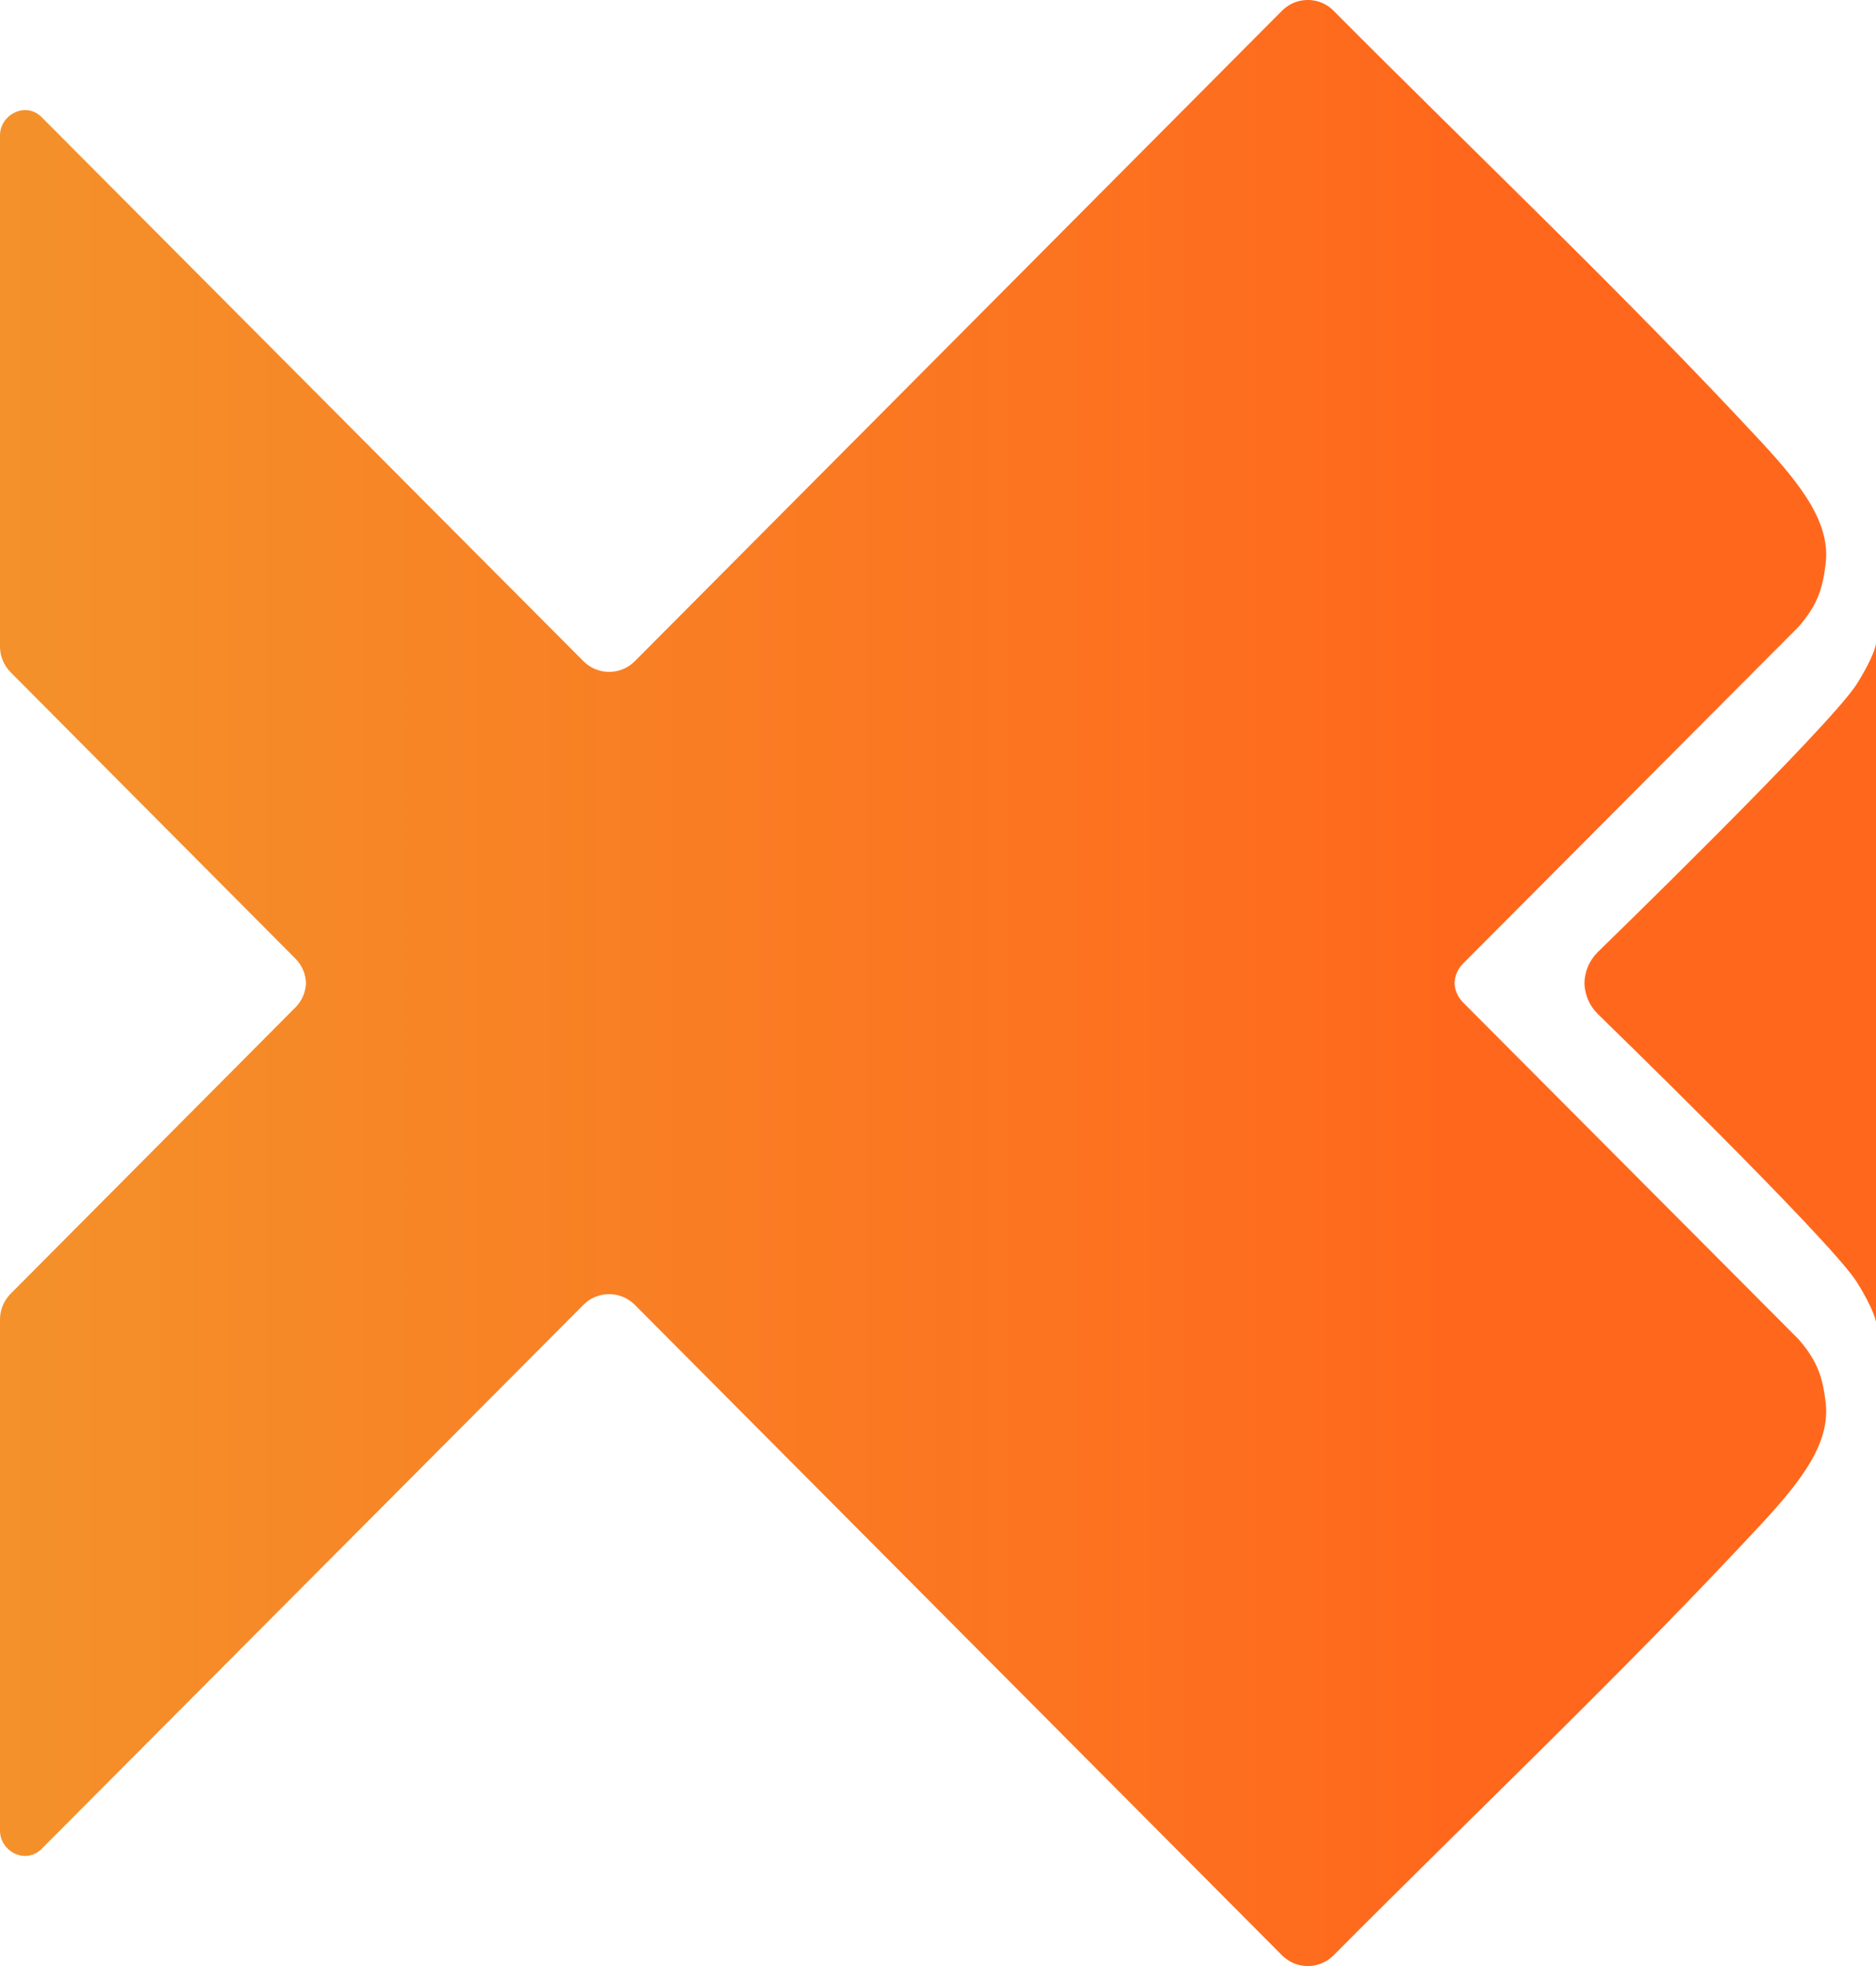
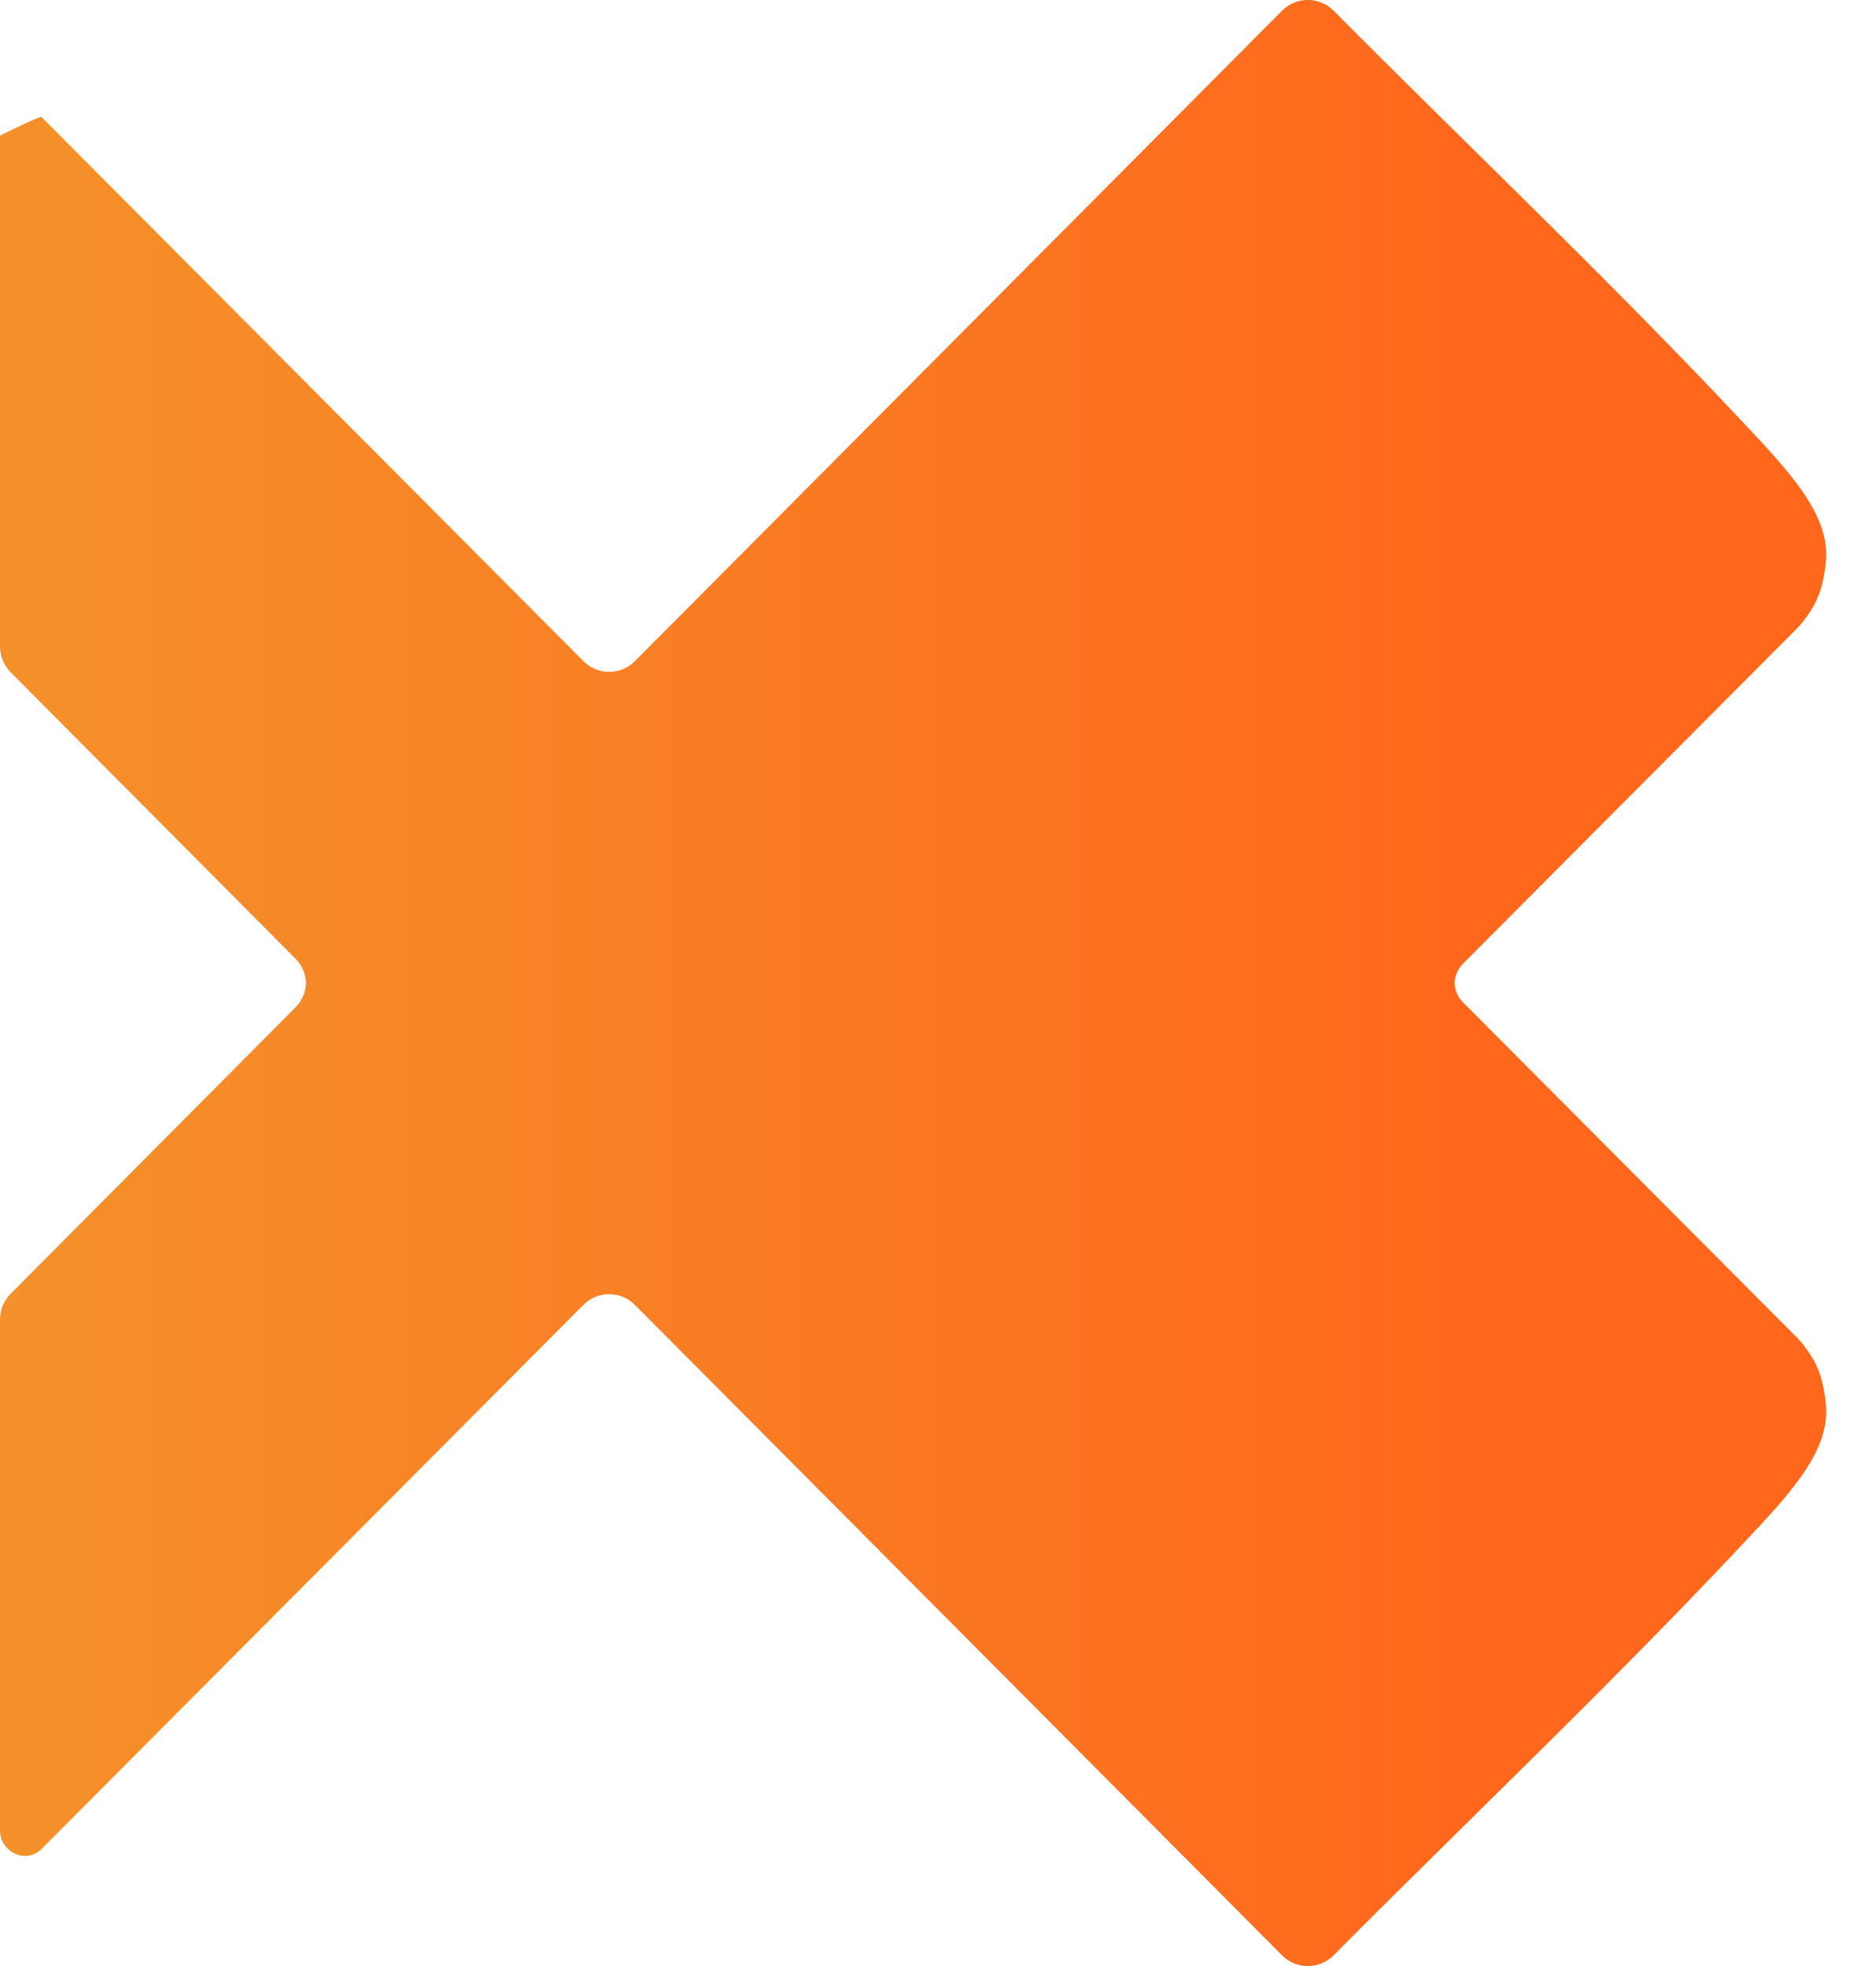
<svg xmlns="http://www.w3.org/2000/svg" width="21" height="22" viewBox="0 0 21 22" fill="none">
  <g id="Logo">
-     <path id="Union" d="M16.376 10.784C16.317 10.844 16.285 10.922 16.282 11C16.285 11.078 16.317 11.156 16.376 11.216L20.137 14.99C20.353 15.241 20.403 15.423 20.436 15.688C20.493 16.146 20.169 16.566 19.708 17.063C18.171 18.718 16.52 20.279 14.927 21.881C14.768 22.04 14.511 22.04 14.352 21.881L7.106 14.601C6.947 14.442 6.689 14.442 6.531 14.601L0.469 20.686C0.46 20.695 0.451 20.704 0.44 20.712C0.263 20.853 0 20.71 0 20.483V14.765C0 14.656 0.043 14.554 0.119 14.477L3.306 11.274C3.382 11.198 3.422 11.1 3.425 11C3.422 10.9 3.382 10.802 3.306 10.726L0.119 7.523C0.043 7.446 0 7.343 0 7.235V1.517C0 1.29 0.263 1.147 0.44 1.288C0.451 1.296 0.46 1.305 0.469 1.314L6.531 7.399C6.689 7.558 6.947 7.558 7.106 7.399L14.352 0.119C14.511 -0.04 14.768 -0.04 14.927 0.119C16.52 1.721 18.171 3.282 19.708 4.937C20.169 5.434 20.493 5.854 20.436 6.312C20.403 6.577 20.353 6.759 20.137 7.01L16.376 10.784Z" fill="url(#paint0_linear_354_712)" />
-     <path id="Union_2" d="M17.881 10.659C17.787 10.753 17.739 10.876 17.736 11C17.739 11.124 17.787 11.247 17.881 11.341H17.88C17.88 11.341 20.483 13.868 20.785 14.346C20.983 14.661 21 14.794 21 14.794V7.206C21 7.206 20.983 7.339 20.785 7.654C20.483 8.132 17.88 10.659 17.88 10.659H17.881Z" fill="#FF681C" />
+     <path id="Union" d="M16.376 10.784C16.317 10.844 16.285 10.922 16.282 11C16.285 11.078 16.317 11.156 16.376 11.216L20.137 14.99C20.353 15.241 20.403 15.423 20.436 15.688C20.493 16.146 20.169 16.566 19.708 17.063C18.171 18.718 16.52 20.279 14.927 21.881C14.768 22.04 14.511 22.04 14.352 21.881L7.106 14.601C6.947 14.442 6.689 14.442 6.531 14.601L0.469 20.686C0.46 20.695 0.451 20.704 0.44 20.712C0.263 20.853 0 20.71 0 20.483V14.765C0 14.656 0.043 14.554 0.119 14.477L3.306 11.274C3.382 11.198 3.422 11.1 3.425 11C3.422 10.9 3.382 10.802 3.306 10.726L0.119 7.523C0.043 7.446 0 7.343 0 7.235V1.517C0.451 1.296 0.46 1.305 0.469 1.314L6.531 7.399C6.689 7.558 6.947 7.558 7.106 7.399L14.352 0.119C14.511 -0.04 14.768 -0.04 14.927 0.119C16.52 1.721 18.171 3.282 19.708 4.937C20.169 5.434 20.493 5.854 20.436 6.312C20.403 6.577 20.353 6.759 20.137 7.01L16.376 10.784Z" fill="url(#paint0_linear_354_712)" />
  </g>
  <defs>
    <linearGradient id="paint0_linear_354_712" x1="-1.48484e-07" y1="10.895" x2="16.227" y2="10.895" gradientUnits="userSpaceOnUse">
      <stop stop-color="#F4912A" />
      <stop offset="1" stop-color="#FF681C" />
    </linearGradient>
  </defs>
</svg>